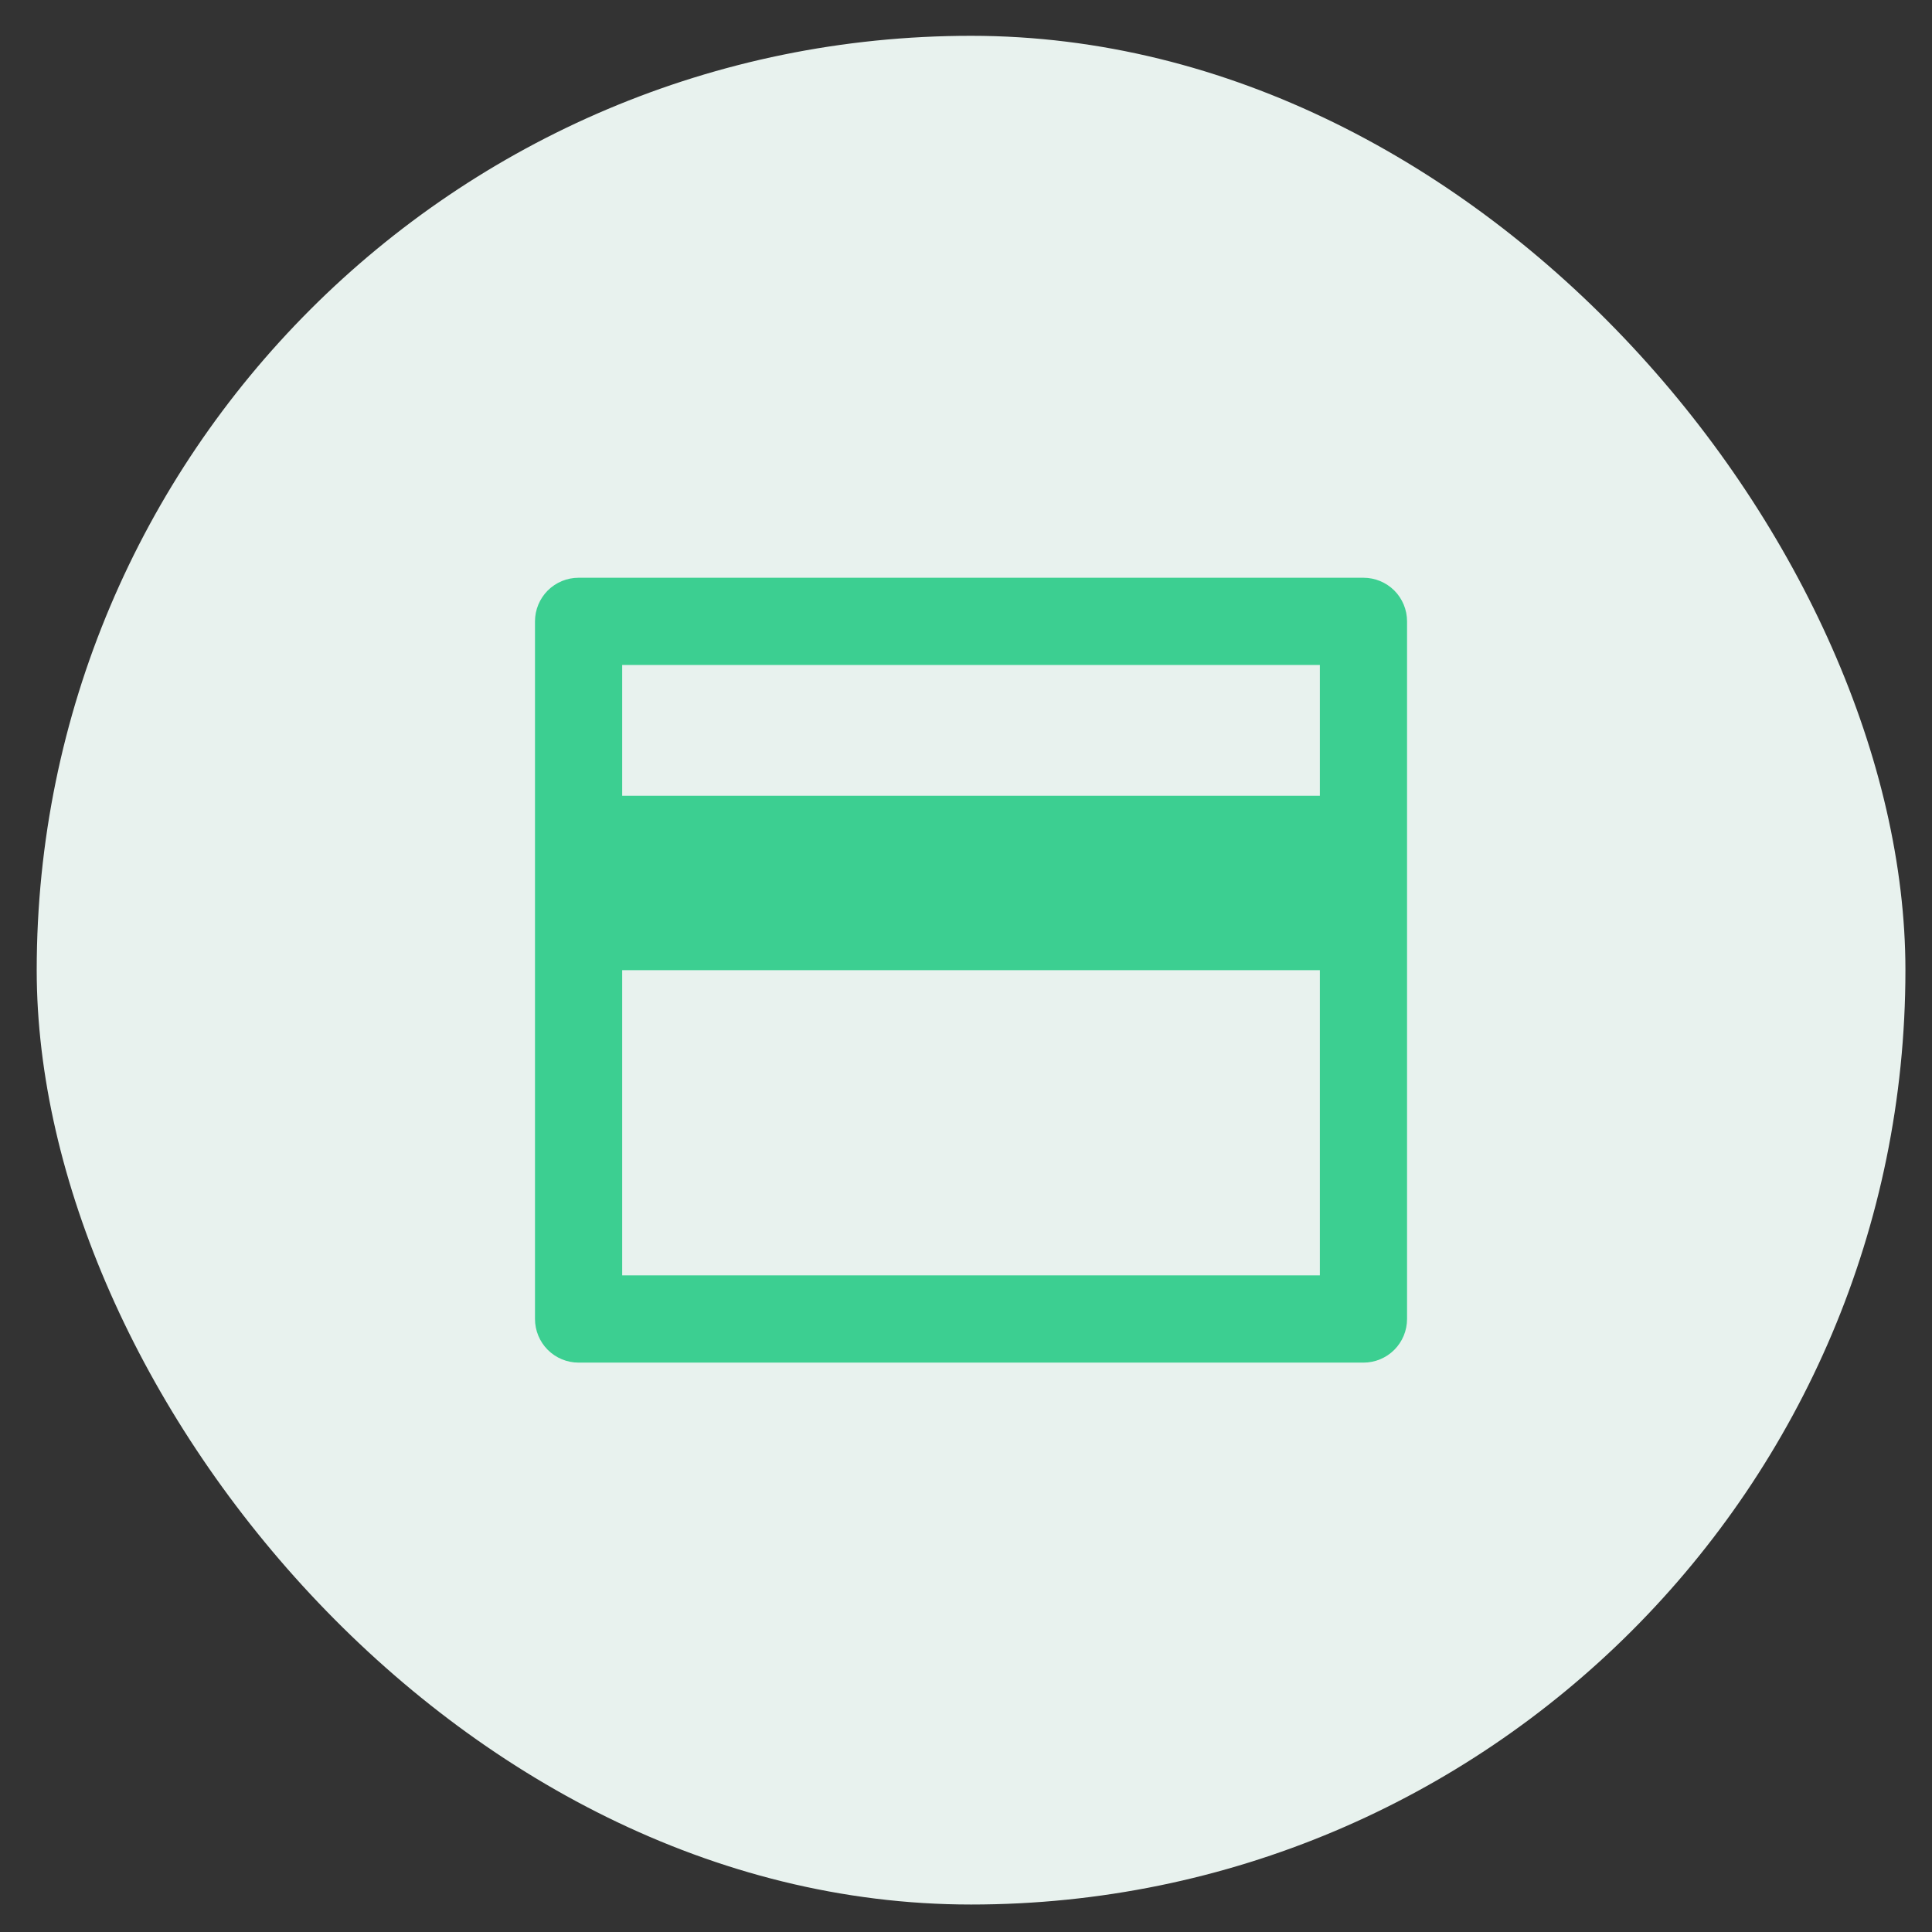
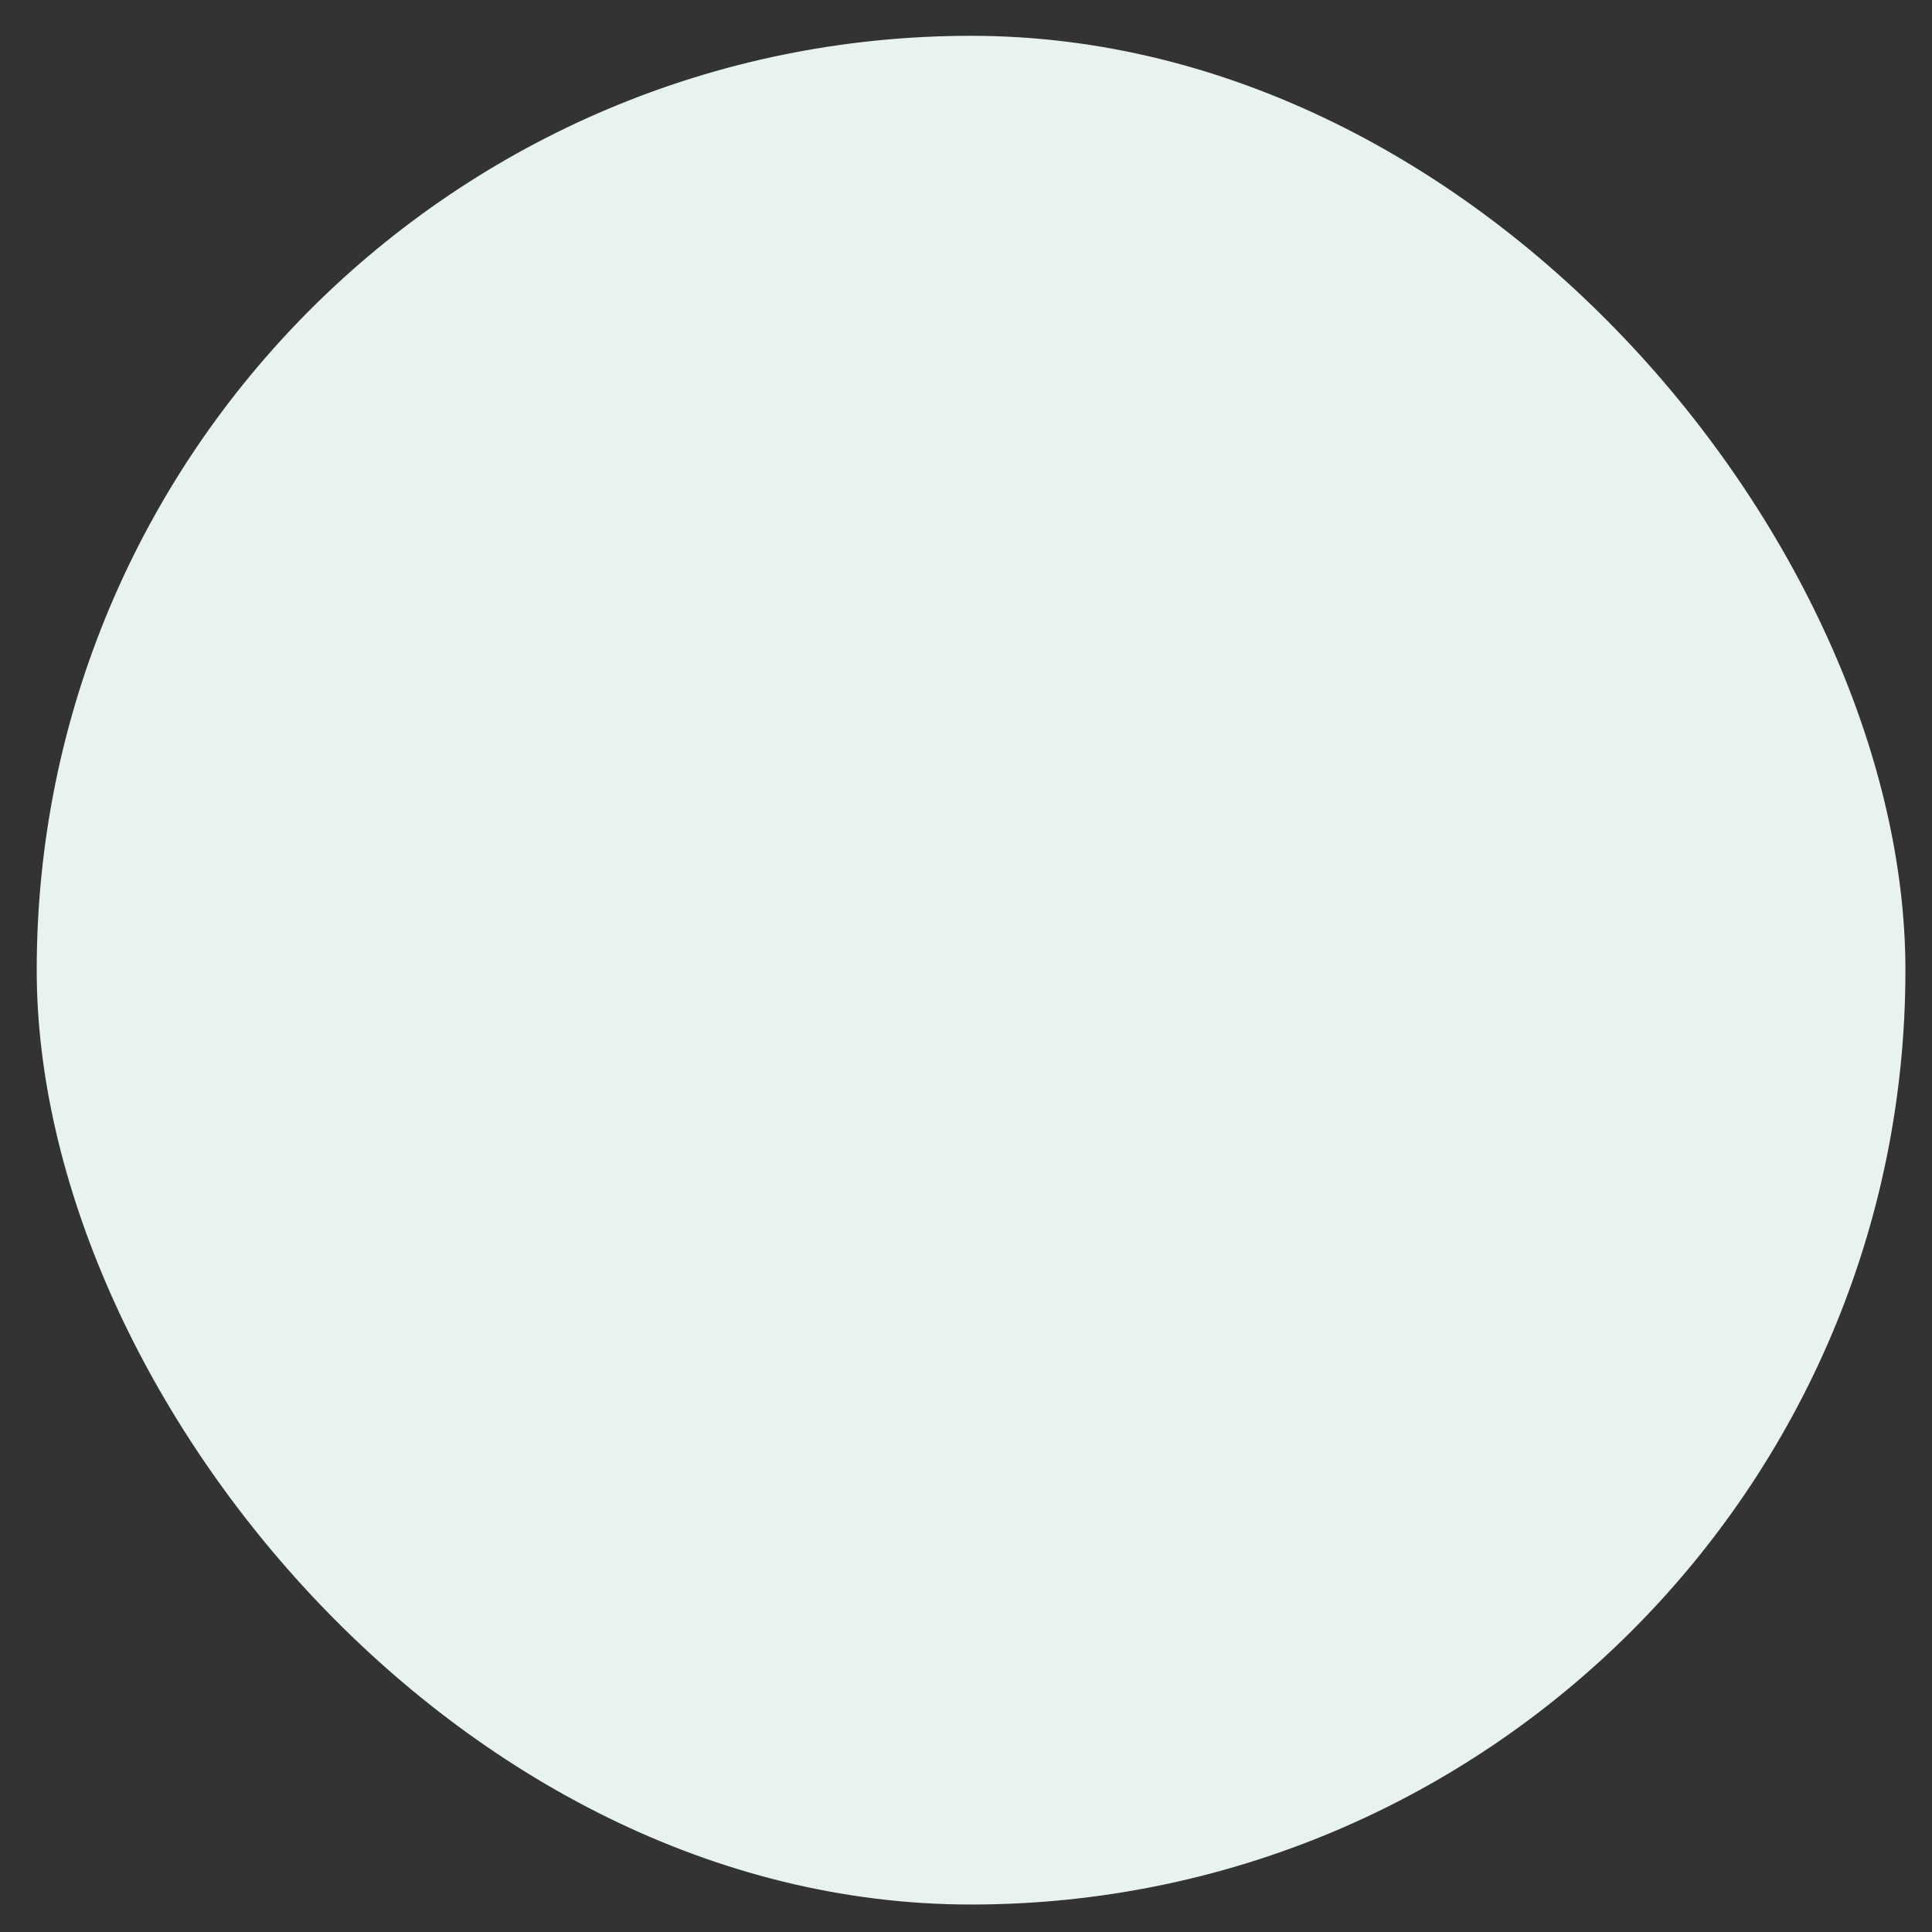
<svg xmlns="http://www.w3.org/2000/svg" width="45" height="45" viewBox="0 0 45 45" fill="none">
  <rect x="0" y="0" width="45" height="45" fill="#333333" stroke="none" />
  <rect x="0.855" y="0.834" width="43.526" height="43.526" rx="21.763" fill="#E8F2EE" />
-   <path d="M13.476 13.457H31.758C32.027 13.457 32.285 13.564 32.476 13.754C32.666 13.945 32.773 14.203 32.773 14.472V30.722C32.773 30.991 32.666 31.25 32.476 31.44C32.285 31.631 32.027 31.738 31.758 31.738H13.476C13.207 31.738 12.949 31.631 12.758 31.44C12.568 31.25 12.461 30.991 12.461 30.722V14.472C12.461 14.203 12.568 13.945 12.758 13.754C12.949 13.564 13.207 13.457 13.476 13.457ZM30.742 22.597H14.492V29.706H30.742V22.597ZM30.742 18.535V15.488H14.492V18.535H30.742Z" fill="#3CCF91" />
</svg>